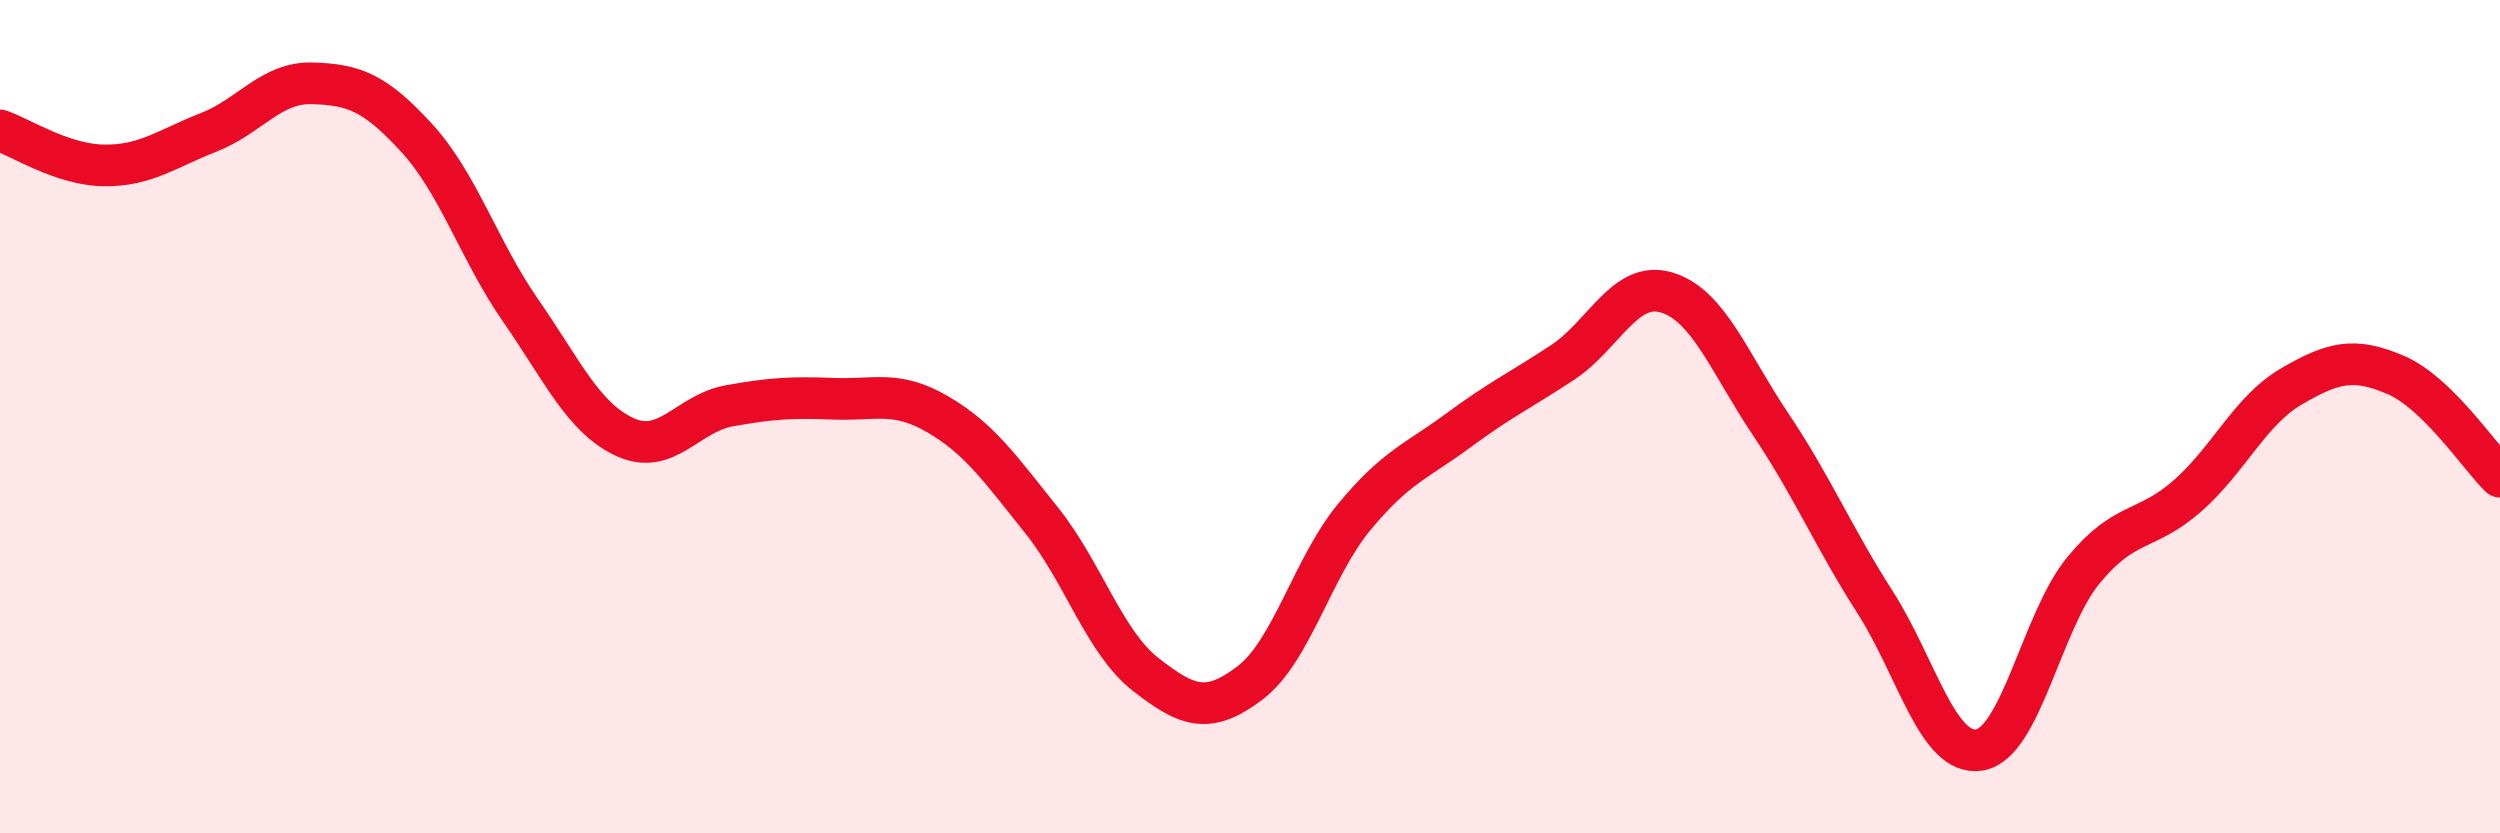
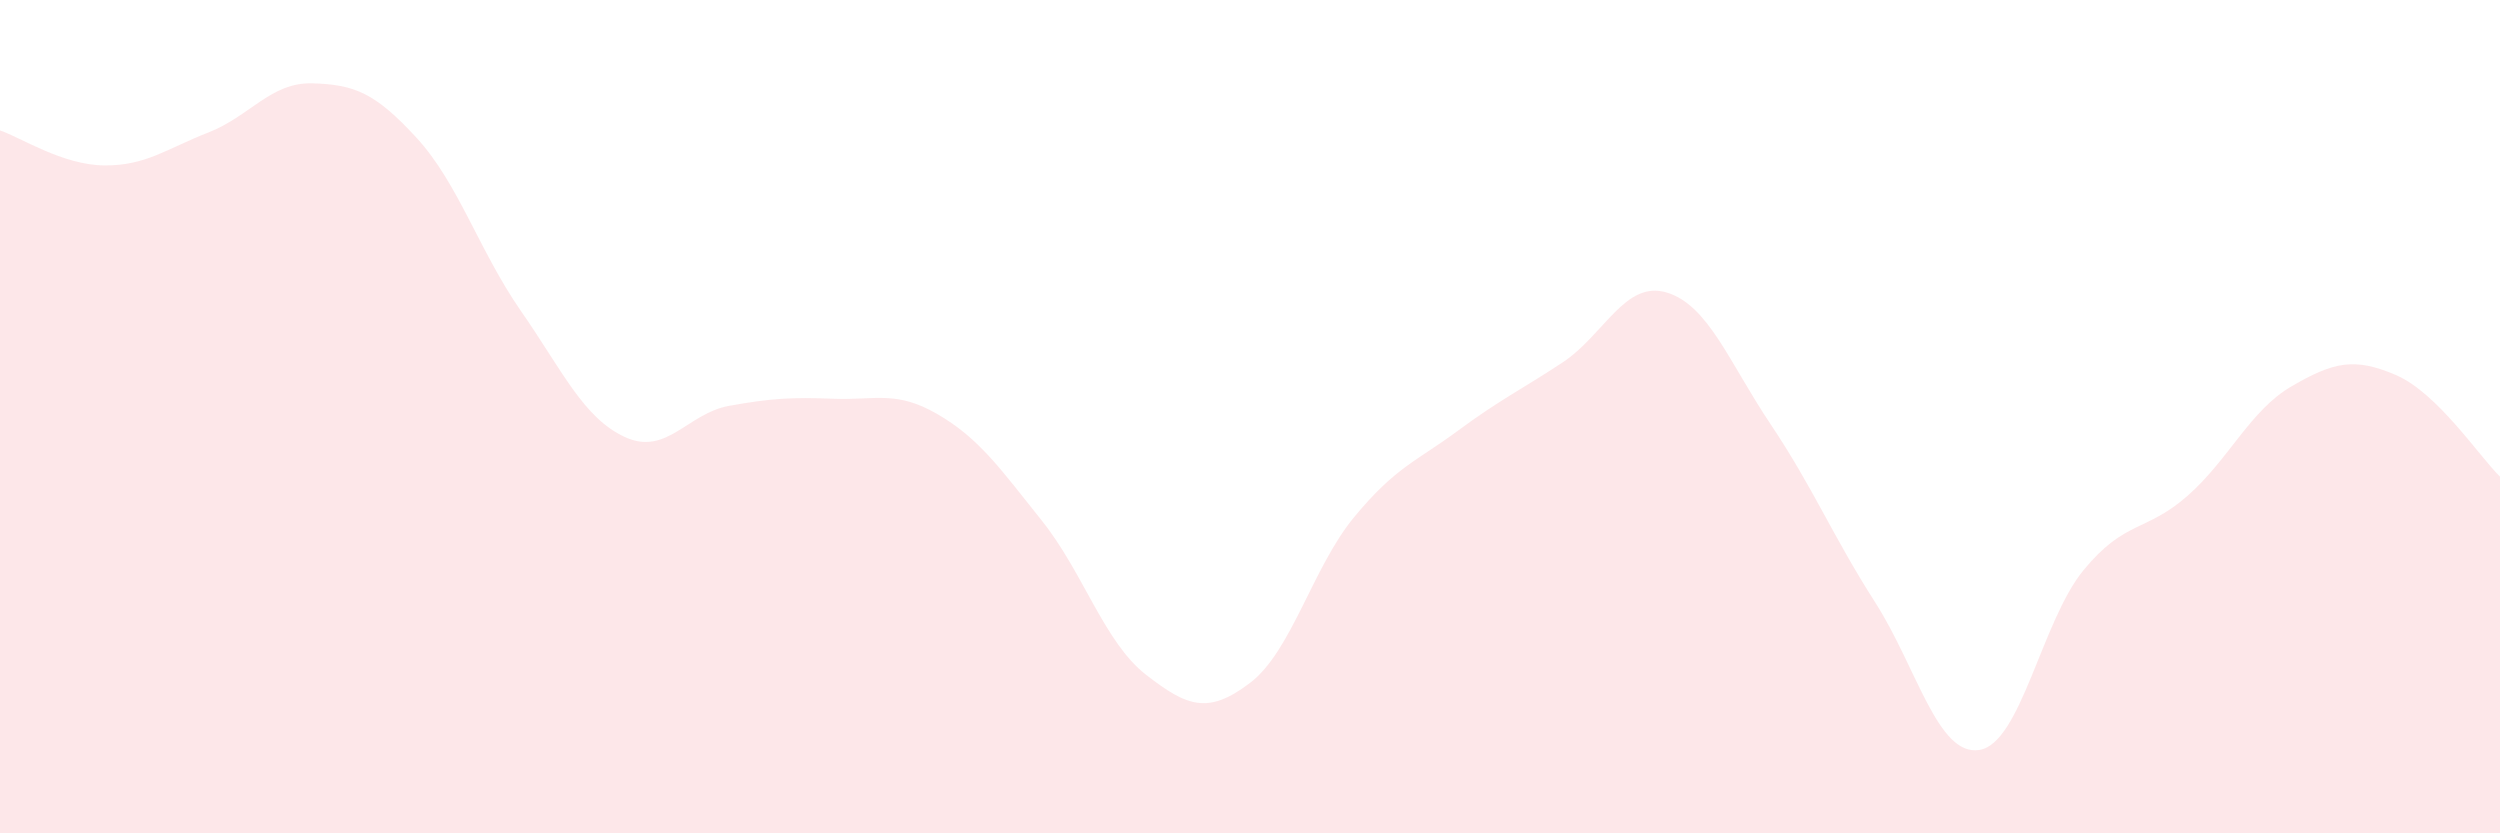
<svg xmlns="http://www.w3.org/2000/svg" width="60" height="20" viewBox="0 0 60 20">
  <path d="M 0,3.13 C 0.5,3.3 1.5,3.96 2.5,3.97 C 3.5,3.98 4,3.57 5,3.18 C 6,2.79 6.5,1.97 7.5,2 C 8.5,2.03 9,2.22 10,3.31 C 11,4.4 11.5,6.02 12.5,7.46 C 13.5,8.9 14,10.03 15,10.49 C 16,10.95 16.5,9.92 17.5,9.74 C 18.5,9.56 19,9.53 20,9.57 C 21,9.61 21.5,9.36 22.5,9.94 C 23.5,10.52 24,11.24 25,12.49 C 26,13.74 26.5,15.41 27.5,16.19 C 28.5,16.97 29,17.15 30,16.39 C 31,15.63 31.5,13.62 32.5,12.41 C 33.5,11.2 34,11.07 35,10.33 C 36,9.59 36.5,9.36 37.5,8.7 C 38.5,8.04 39,6.72 40,7.02 C 41,7.32 41.5,8.7 42.5,10.19 C 43.5,11.68 44,12.89 45,14.45 C 46,16.01 46.5,18.15 47.5,18 C 48.5,17.85 49,14.91 50,13.69 C 51,12.47 51.5,12.78 52.5,11.9 C 53.5,11.02 54,9.85 55,9.27 C 56,8.69 56.5,8.57 57.5,9 C 58.5,9.43 59.5,10.95 60,11.44L60 20L0 20Z" fill="#EB0A25" opacity="0.1" stroke-linecap="round" stroke-linejoin="round" />
-   <path d="M 0,3.13 C 0.5,3.3 1.5,3.96 2.5,3.97 C 3.5,3.98 4,3.57 5,3.18 C 6,2.79 6.5,1.97 7.5,2 C 8.5,2.03 9,2.22 10,3.31 C 11,4.4 11.5,6.02 12.5,7.46 C 13.5,8.9 14,10.03 15,10.49 C 16,10.95 16.5,9.92 17.5,9.74 C 18.5,9.56 19,9.53 20,9.57 C 21,9.61 21.5,9.36 22.5,9.94 C 23.5,10.52 24,11.24 25,12.49 C 26,13.74 26.5,15.41 27.5,16.19 C 28.5,16.97 29,17.15 30,16.39 C 31,15.63 31.5,13.62 32.5,12.41 C 33.5,11.2 34,11.07 35,10.33 C 36,9.59 36.5,9.36 37.5,8.7 C 38.5,8.04 39,6.72 40,7.02 C 41,7.32 41.5,8.7 42.5,10.19 C 43.5,11.68 44,12.89 45,14.45 C 46,16.01 46.5,18.15 47.5,18 C 48.5,17.85 49,14.91 50,13.69 C 51,12.47 51.5,12.78 52.5,11.9 C 53.5,11.02 54,9.85 55,9.27 C 56,8.69 56.5,8.57 57.5,9 C 58.5,9.43 59.5,10.95 60,11.44" stroke="#EB0A25" stroke-width="1" fill="none" stroke-linecap="round" stroke-linejoin="round" />
</svg>